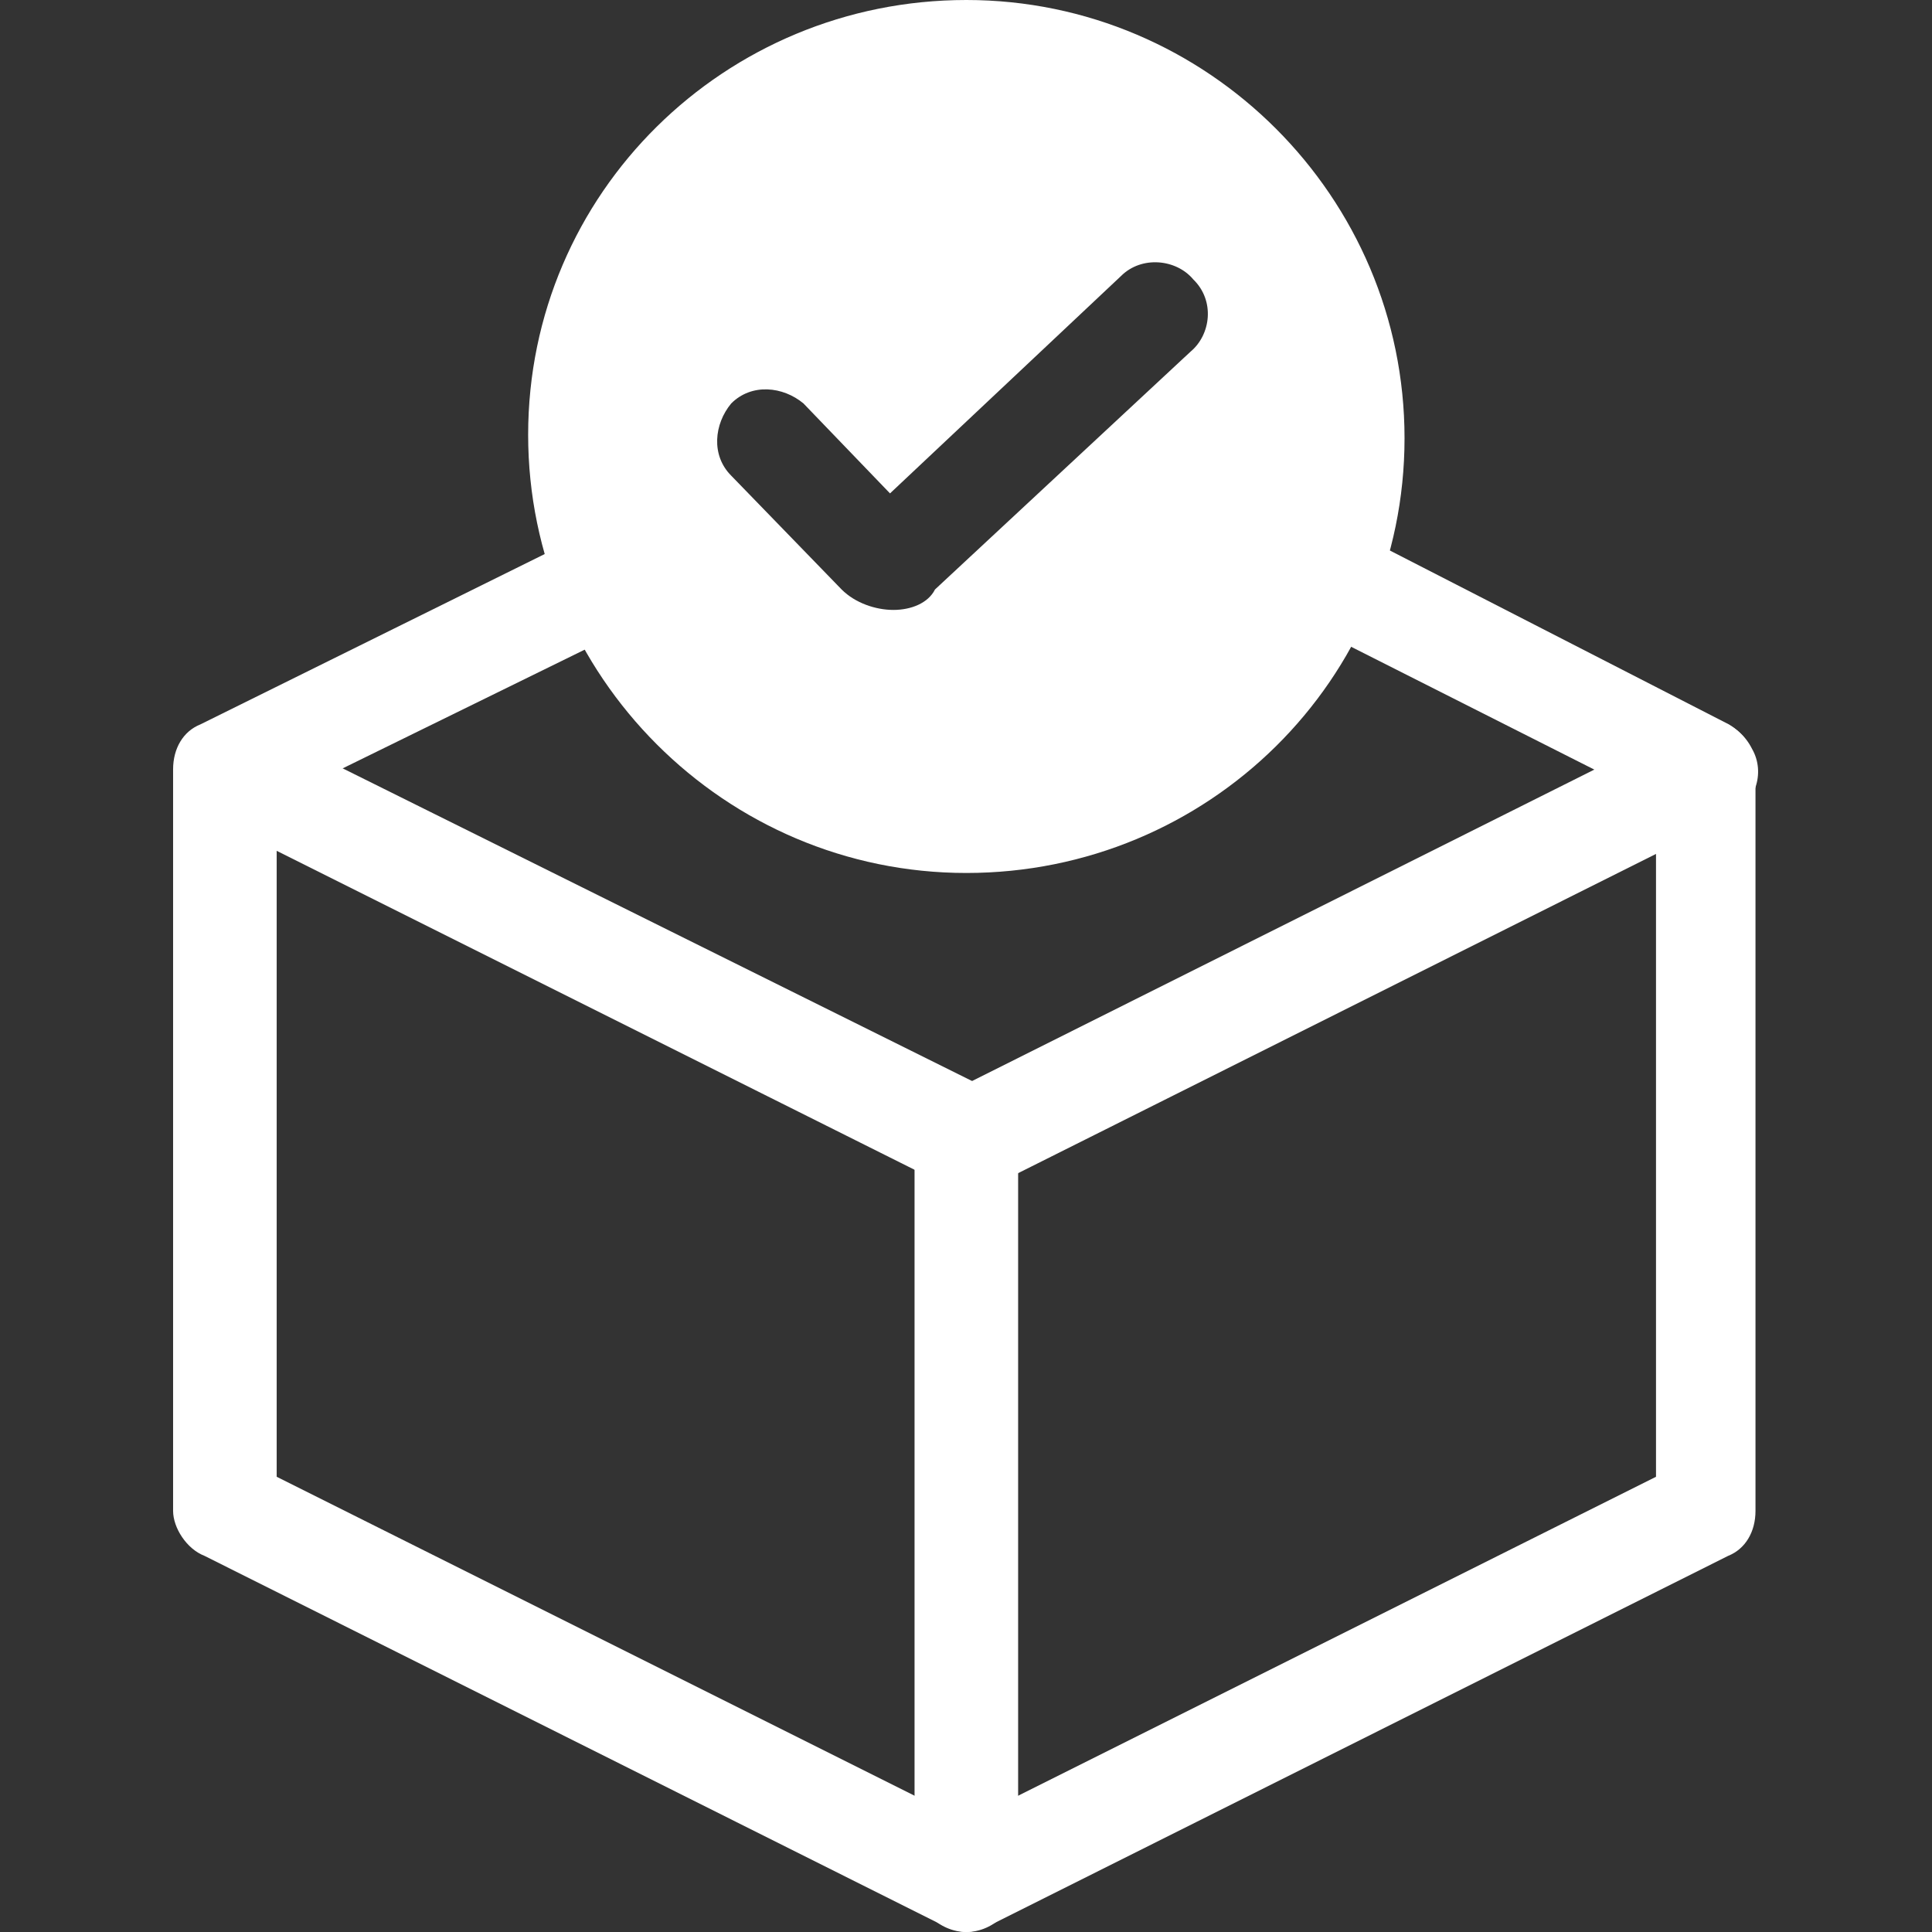
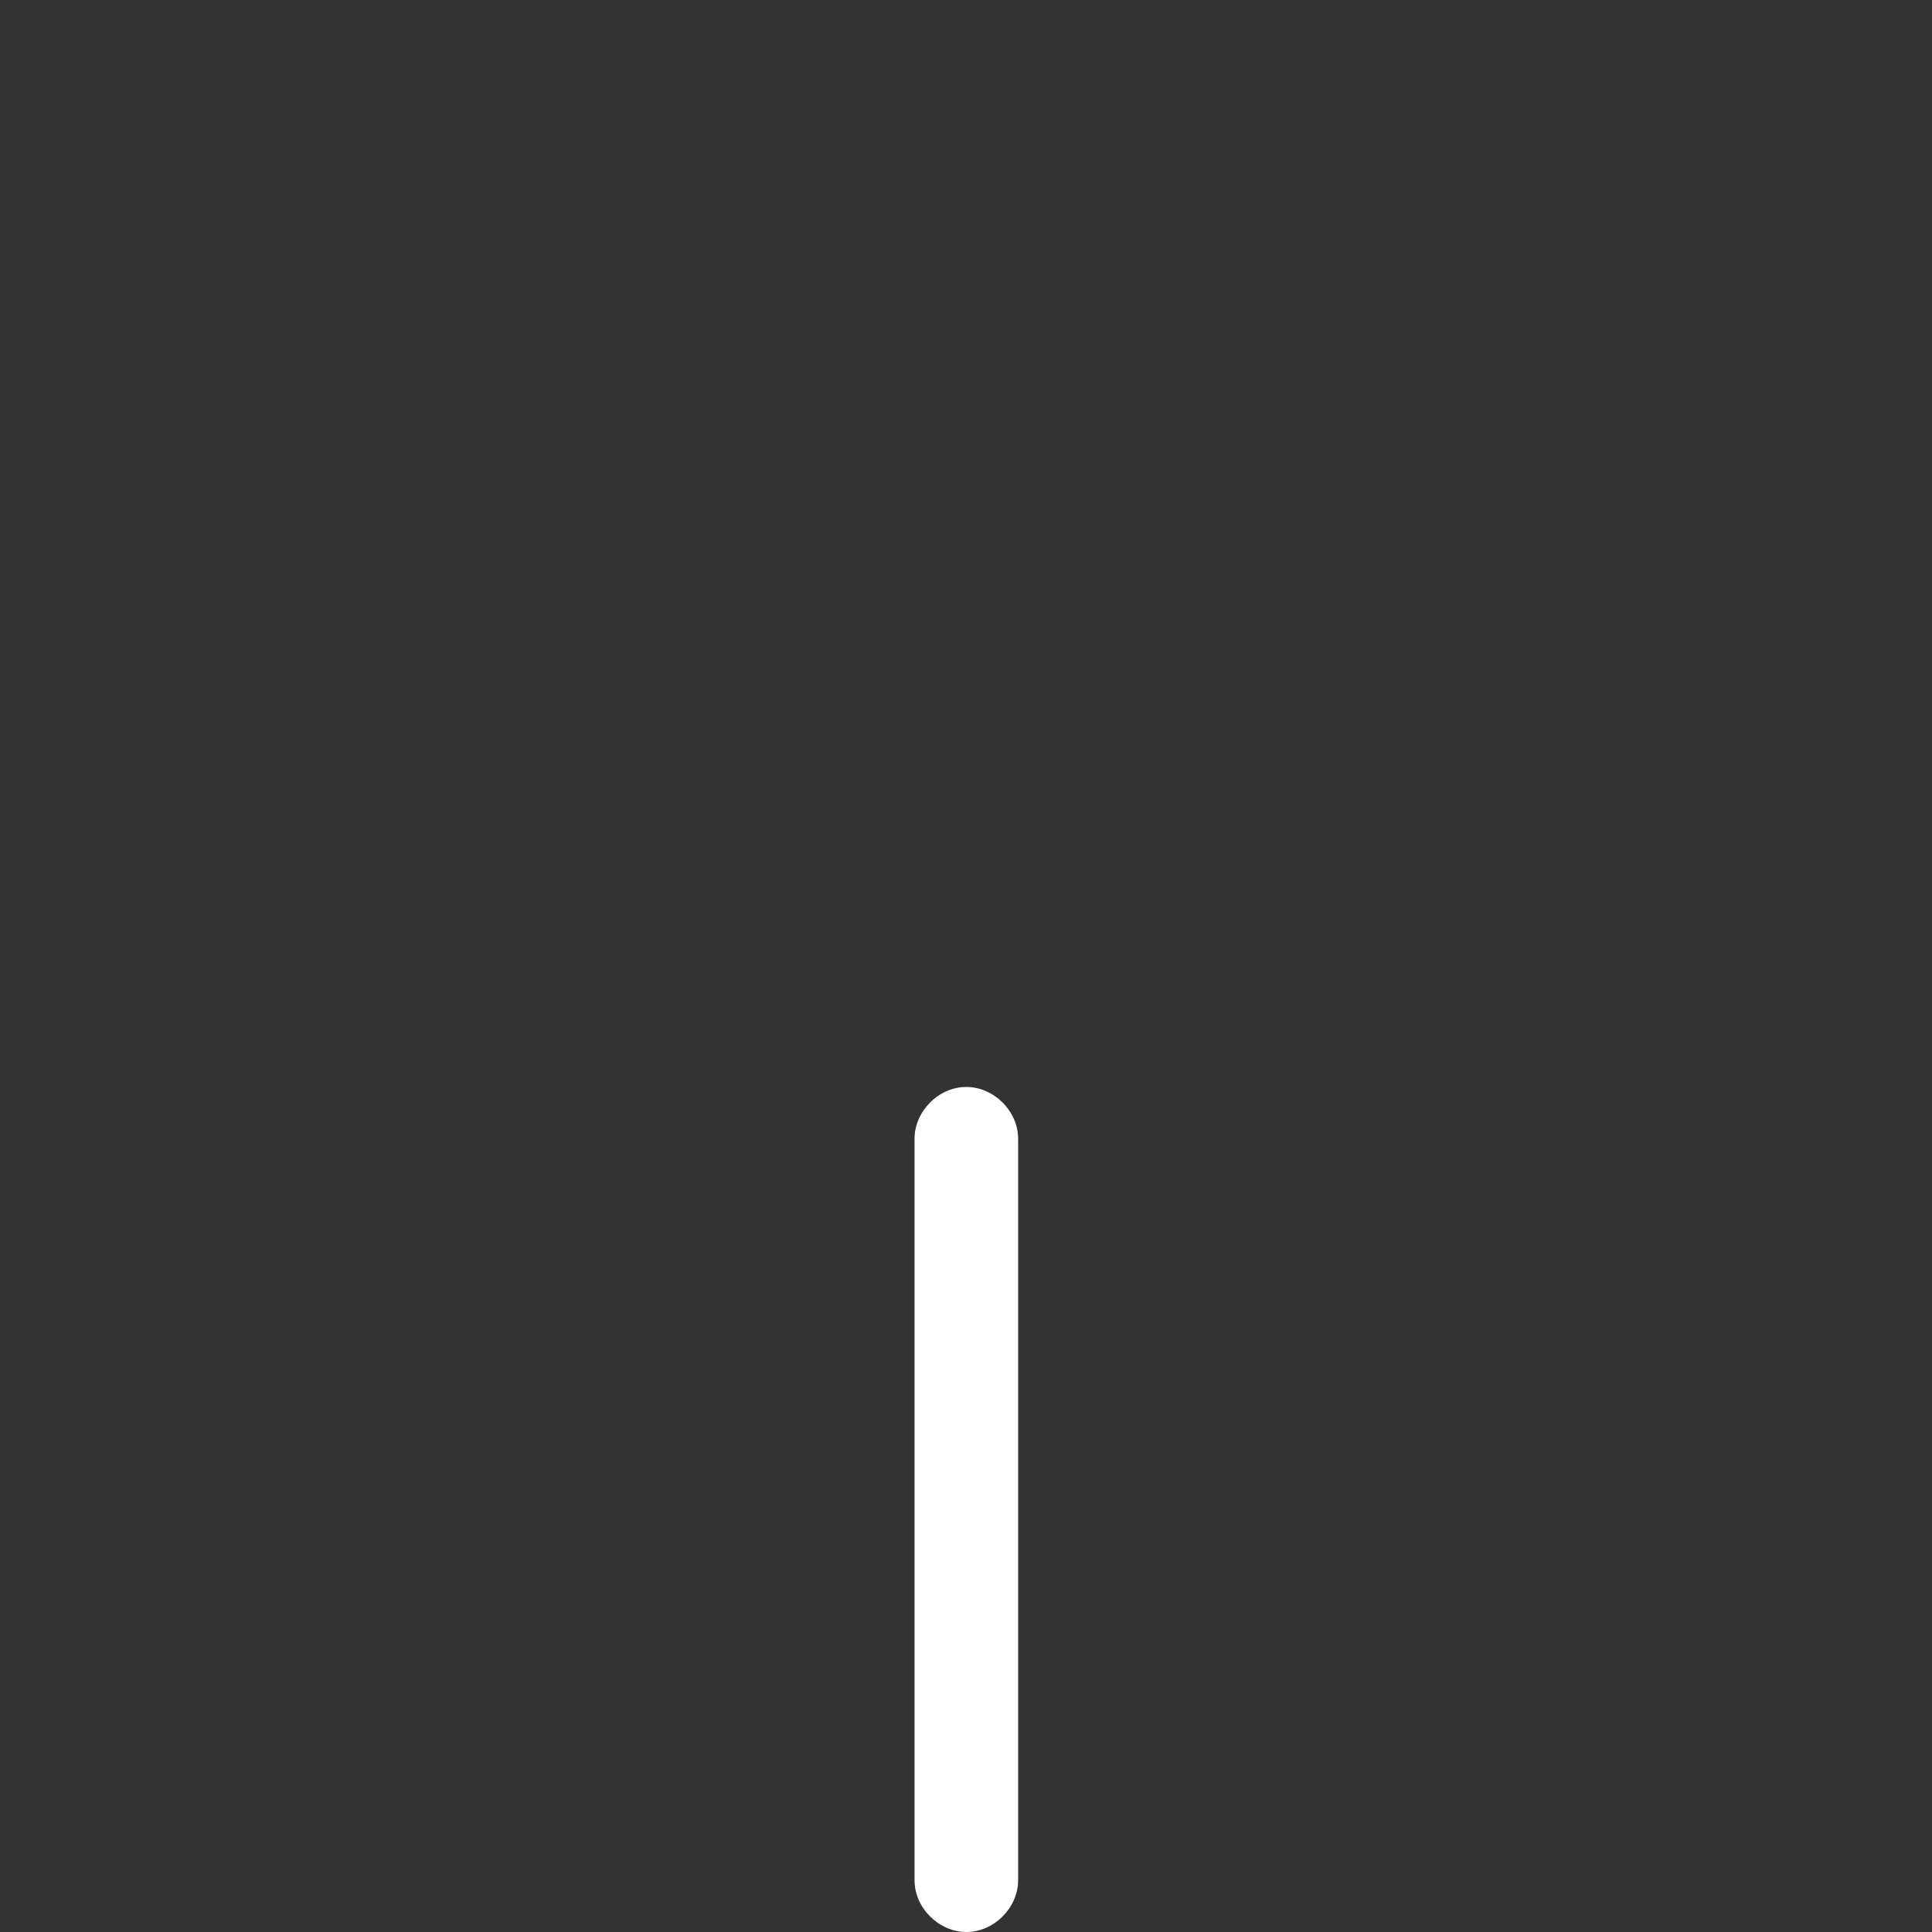
<svg xmlns="http://www.w3.org/2000/svg" version="1.1" id="图层_1" x="0px" y="0px" viewBox="0 0 283.5 283.5" style="enable-background:new 0 0 283.5 283.5;" xml:space="preserve">
  <rect x="0" y="0" width="283.5" height="283.5" fill="#333333" stroke="none" />
  <style type="text/css">
	.st0{fill:#FFFFFF;}
</style>
-   <path class="st0" d="M253.7,106.3l-54.2-27.8l-6.6,13.7l50.1,25.3v99.2l-101.2,50.6L40.6,216.7v-99.2l52.6-25.8L86.6,78l-57.2,28.3  c-2.5,1-4,3.5-4,6.6v108.8c0,2.5,2,5.6,4.6,6.6l108.3,54.2c1,0.5,2.5,1,3.5,1c1,0,2.5-0.5,3.5-1l108.3-54.2c2.5-1,4-3.5,4-6.6V112.9  C257.7,110.4,256.2,107.8,253.7,106.3z" />
-   <path class="st0" d="M141.8,174.7c-1,0-2.5-0.5-3.5-1L29.9,119.5c-3.5-2-5.1-6.6-3.5-10.1c2-3.5,6.6-5.1,10.1-3.5L145.4,160  c3.5,2,5.1,6.6,3.5,10.1C147.4,173.1,144.3,174.7,141.8,174.7z" />
  <path class="st0" d="M141.8,283.5c-4,0-7.6-3.5-7.6-7.6V167.1c0-4,3.5-7.6,7.6-7.6c4,0,7.6,3.5,7.6,7.6v108.8  C149.4,279.9,145.9,283.5,141.8,283.5z" />
-   <path class="st0" d="M141.8,174.7c-2.5,0-5.6-1.5-6.6-4c-2-3.5-0.5-8.1,3.5-10.1l108.3-54.2c3.5-2,8.1-0.5,10.1,3.5  c2,3.5,0.5,8.1-3.5,10.1l-108.3,54.2C144.3,174.7,142.8,174.7,141.8,174.7z" />
-   <path class="st0" d="M141.8,0c-35.4,0-64.3,28.3-64.3,63.8c0,35.4,28.9,64.3,64.3,64.3c35.4,0,64.3-28.3,64.3-63.8  C206.1,28.9,177.2,0,141.8,0z M174.7,51.6l-37.5,34.9c-1,2-3.5,3-6.1,3s-5.6-1-7.6-3l-16.2-16.7c-3-3-2.5-7.6,0-10.6  c3-3,7.6-2.5,10.6,0l12.7,13.2l33.9-31.9c3-3,8.1-2.5,10.6,0.5C178.3,44.1,177.7,49.1,174.7,51.6z" />
</svg>